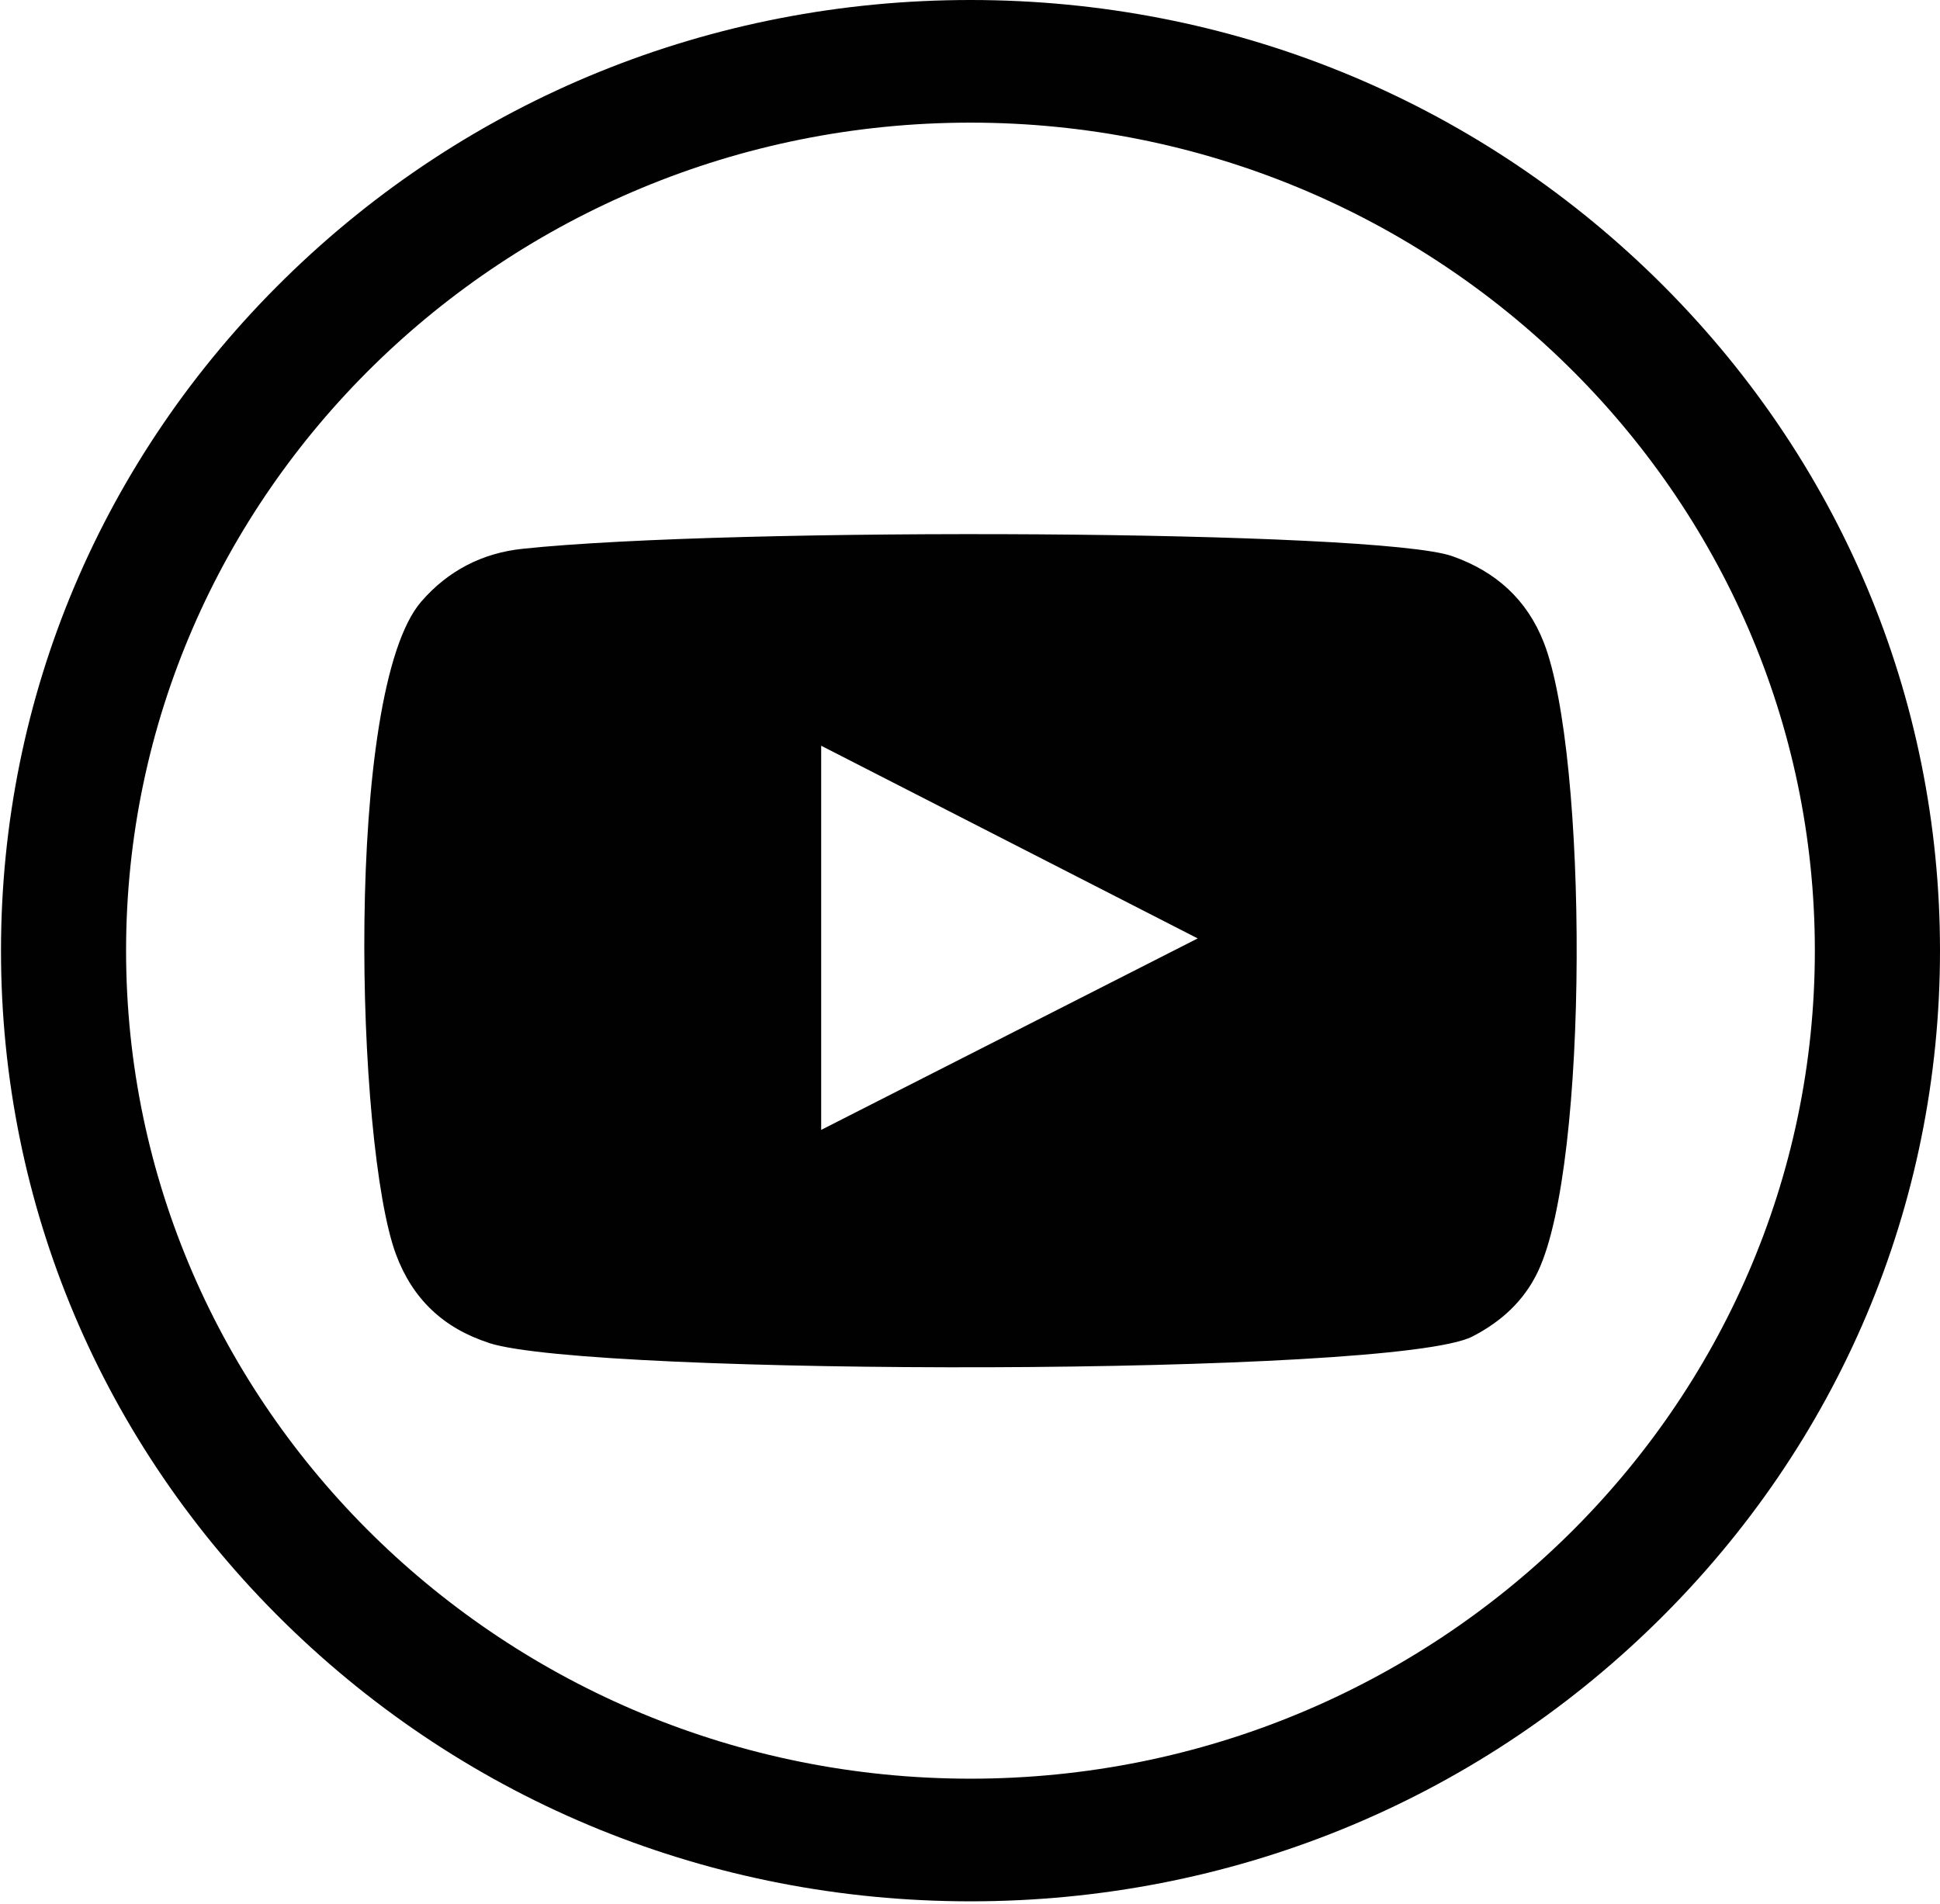
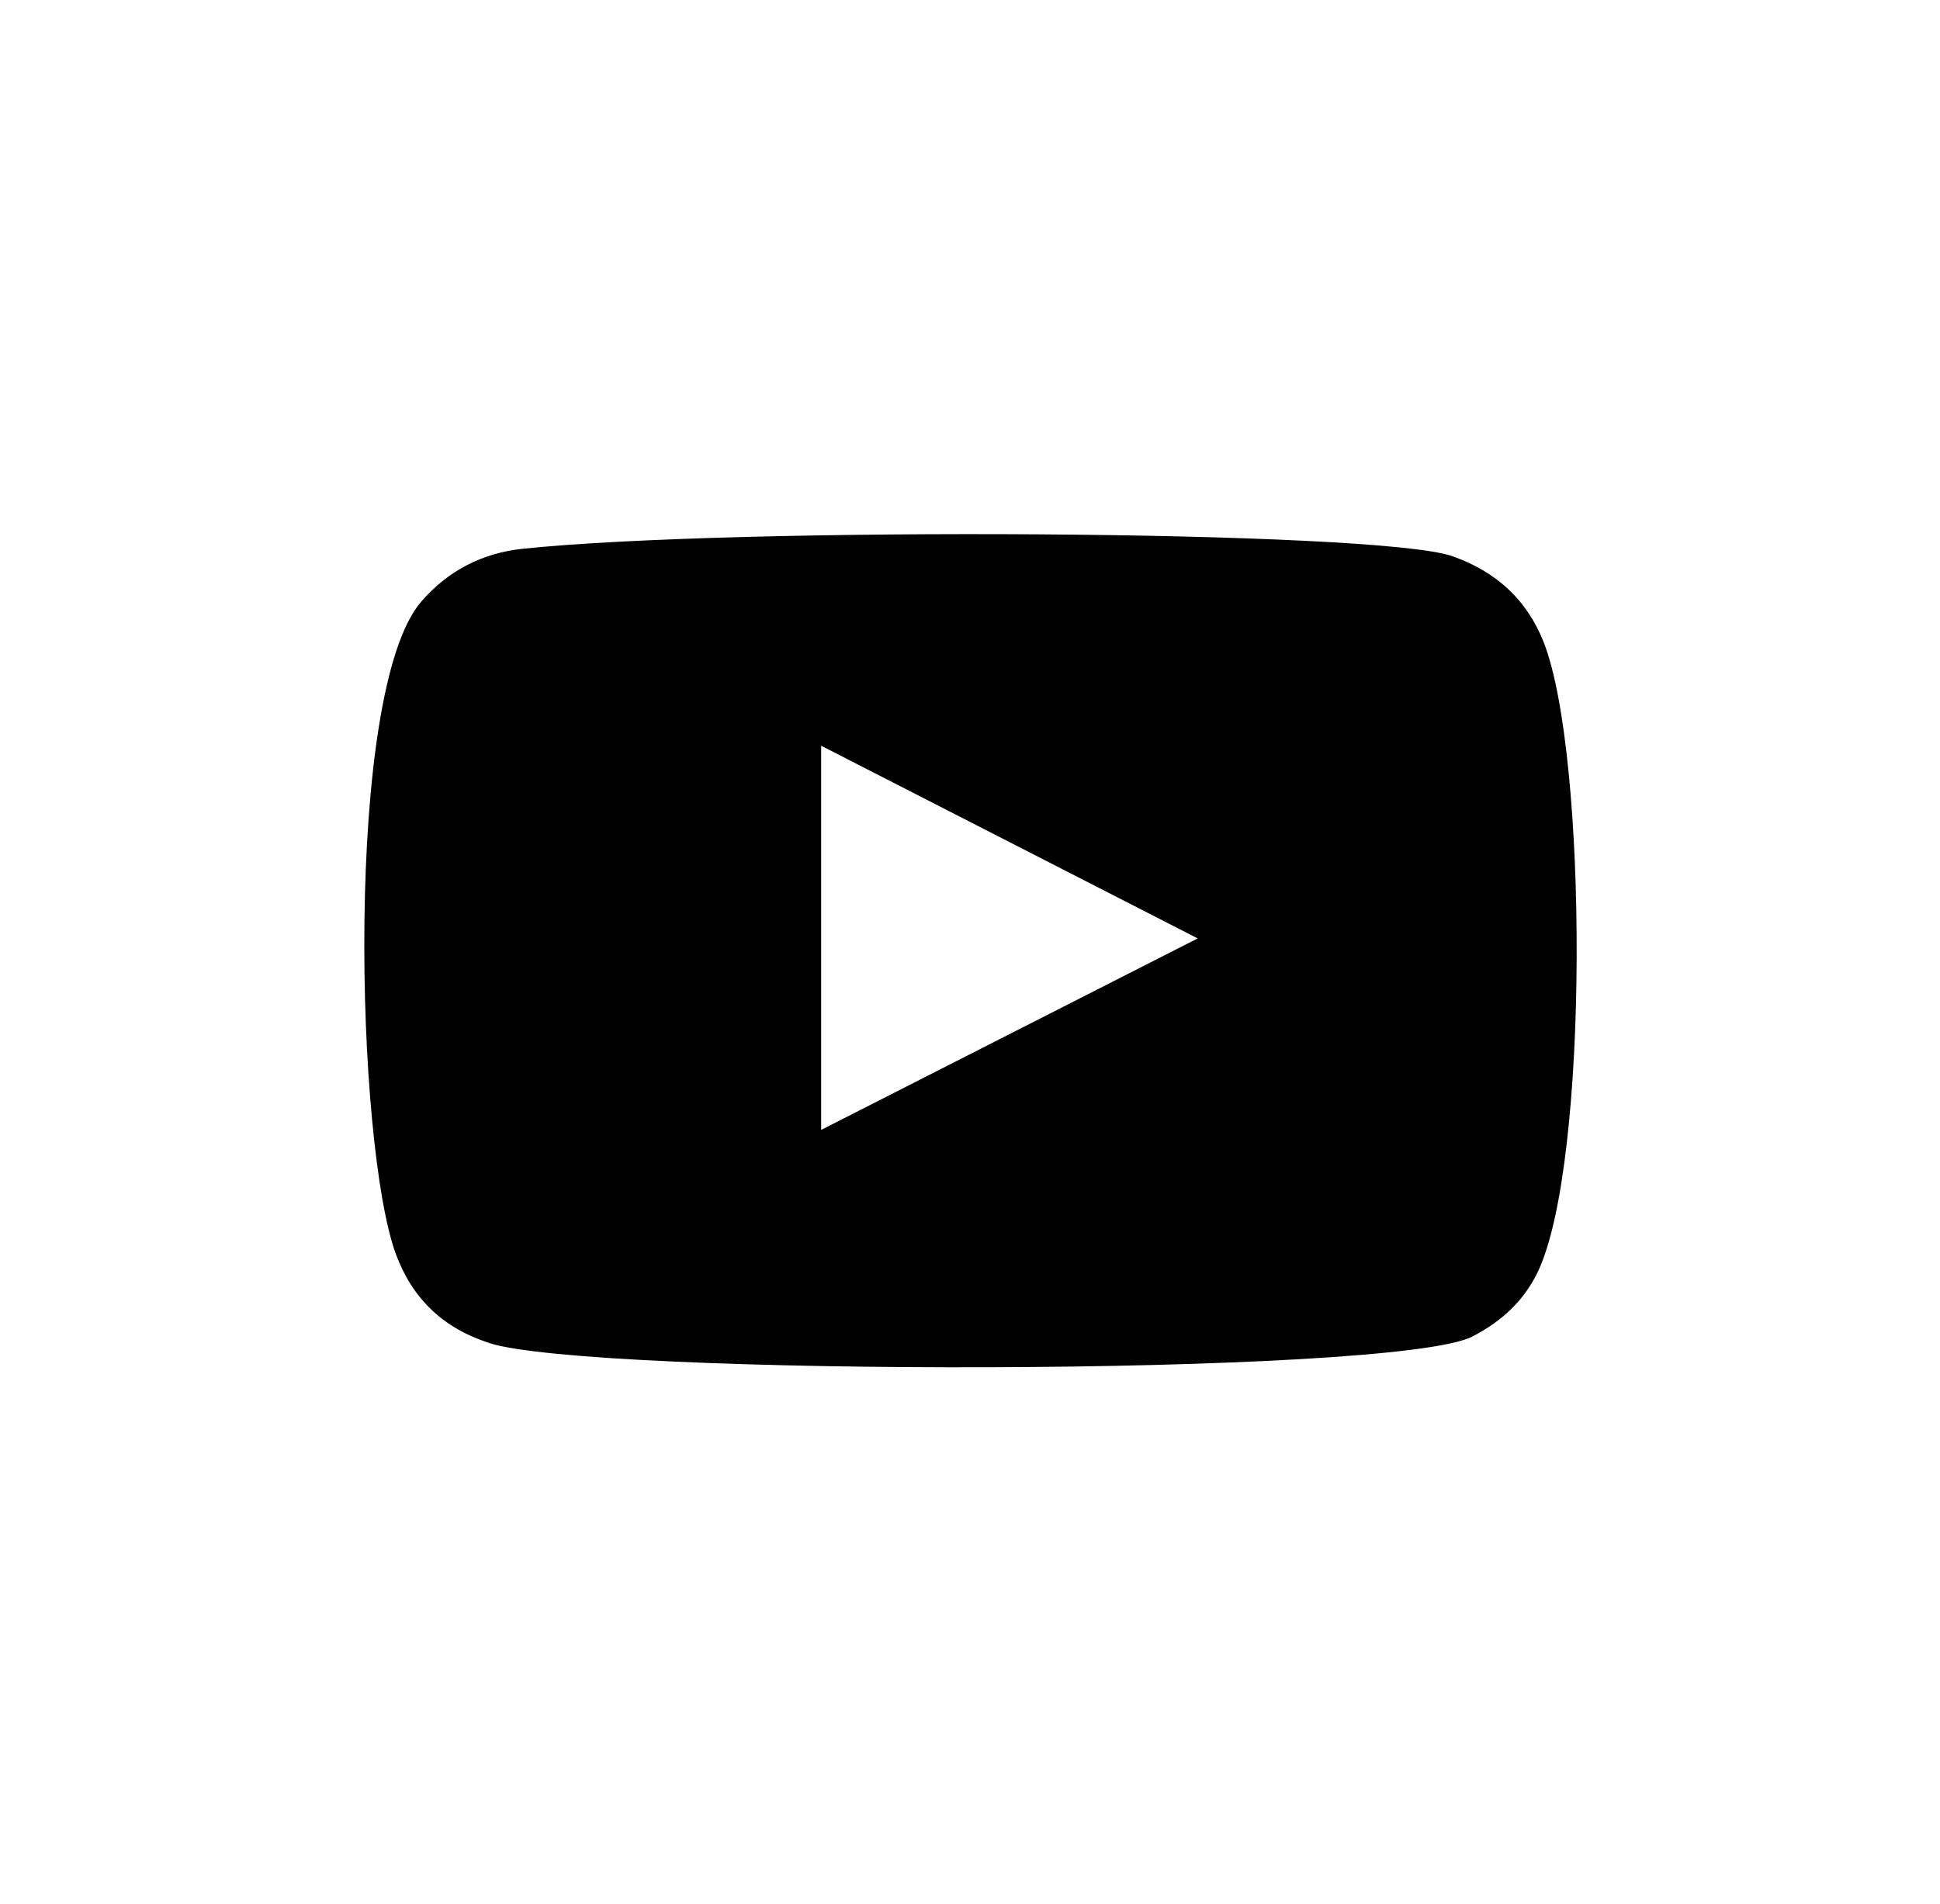
<svg xmlns="http://www.w3.org/2000/svg" id="_ар_1" data-name="Шар 1" viewBox="0 0 272.51 267.49">
  <defs>
    <style>
      .cls-1 {
        fill-rule: evenodd;
      }

      .cls-1, .cls-2 {
        fill: #010101;
      }
    </style>
  </defs>
-   <path class="cls-2" d="M136.32,267.12c-36.38,0-70.57-13.89-96.3-39.12C14.31,202.78,.14,169.24,.14,133.56S14.31,64.35,40.03,39.12C65.75,13.89,99.95,0,136.32,0s70.57,13.89,96.3,39.12c25.72,25.23,39.89,58.77,39.89,94.44s-14.17,69.22-39.89,94.44c-25.72,25.23-59.92,39.12-96.3,39.12Zm0-249.89c-65.4,0-118.61,52.18-118.61,116.33s53.21,116.33,118.61,116.33,118.61-52.18,118.61-116.33S201.73,17.23,136.32,17.23Z" />
  <path class="cls-1" d="M68.7,188.67c-6.43-2.07-10.76-6.2-13.08-12.45-5.66-15.27-7.33-79.13,3.56-91.71,3.73-4.3,8.52-6.81,14.23-7.41,29.37-3.1,120.14-2.66,130.6,1.04,6.13,2.16,10.48,6.1,12.84,12.11,6.19,15.78,6.41,73.2-.82,88.4-1.96,4.12-5.15,7.03-9.21,9.12-10.95,5.64-123.72,5.57-138.13,.91Zm46.65-29.93c17.66-8.98,35.16-17.89,52.89-26.9-17.76-9.08-35.26-18.04-52.89-27.07v53.97Z" />
</svg>